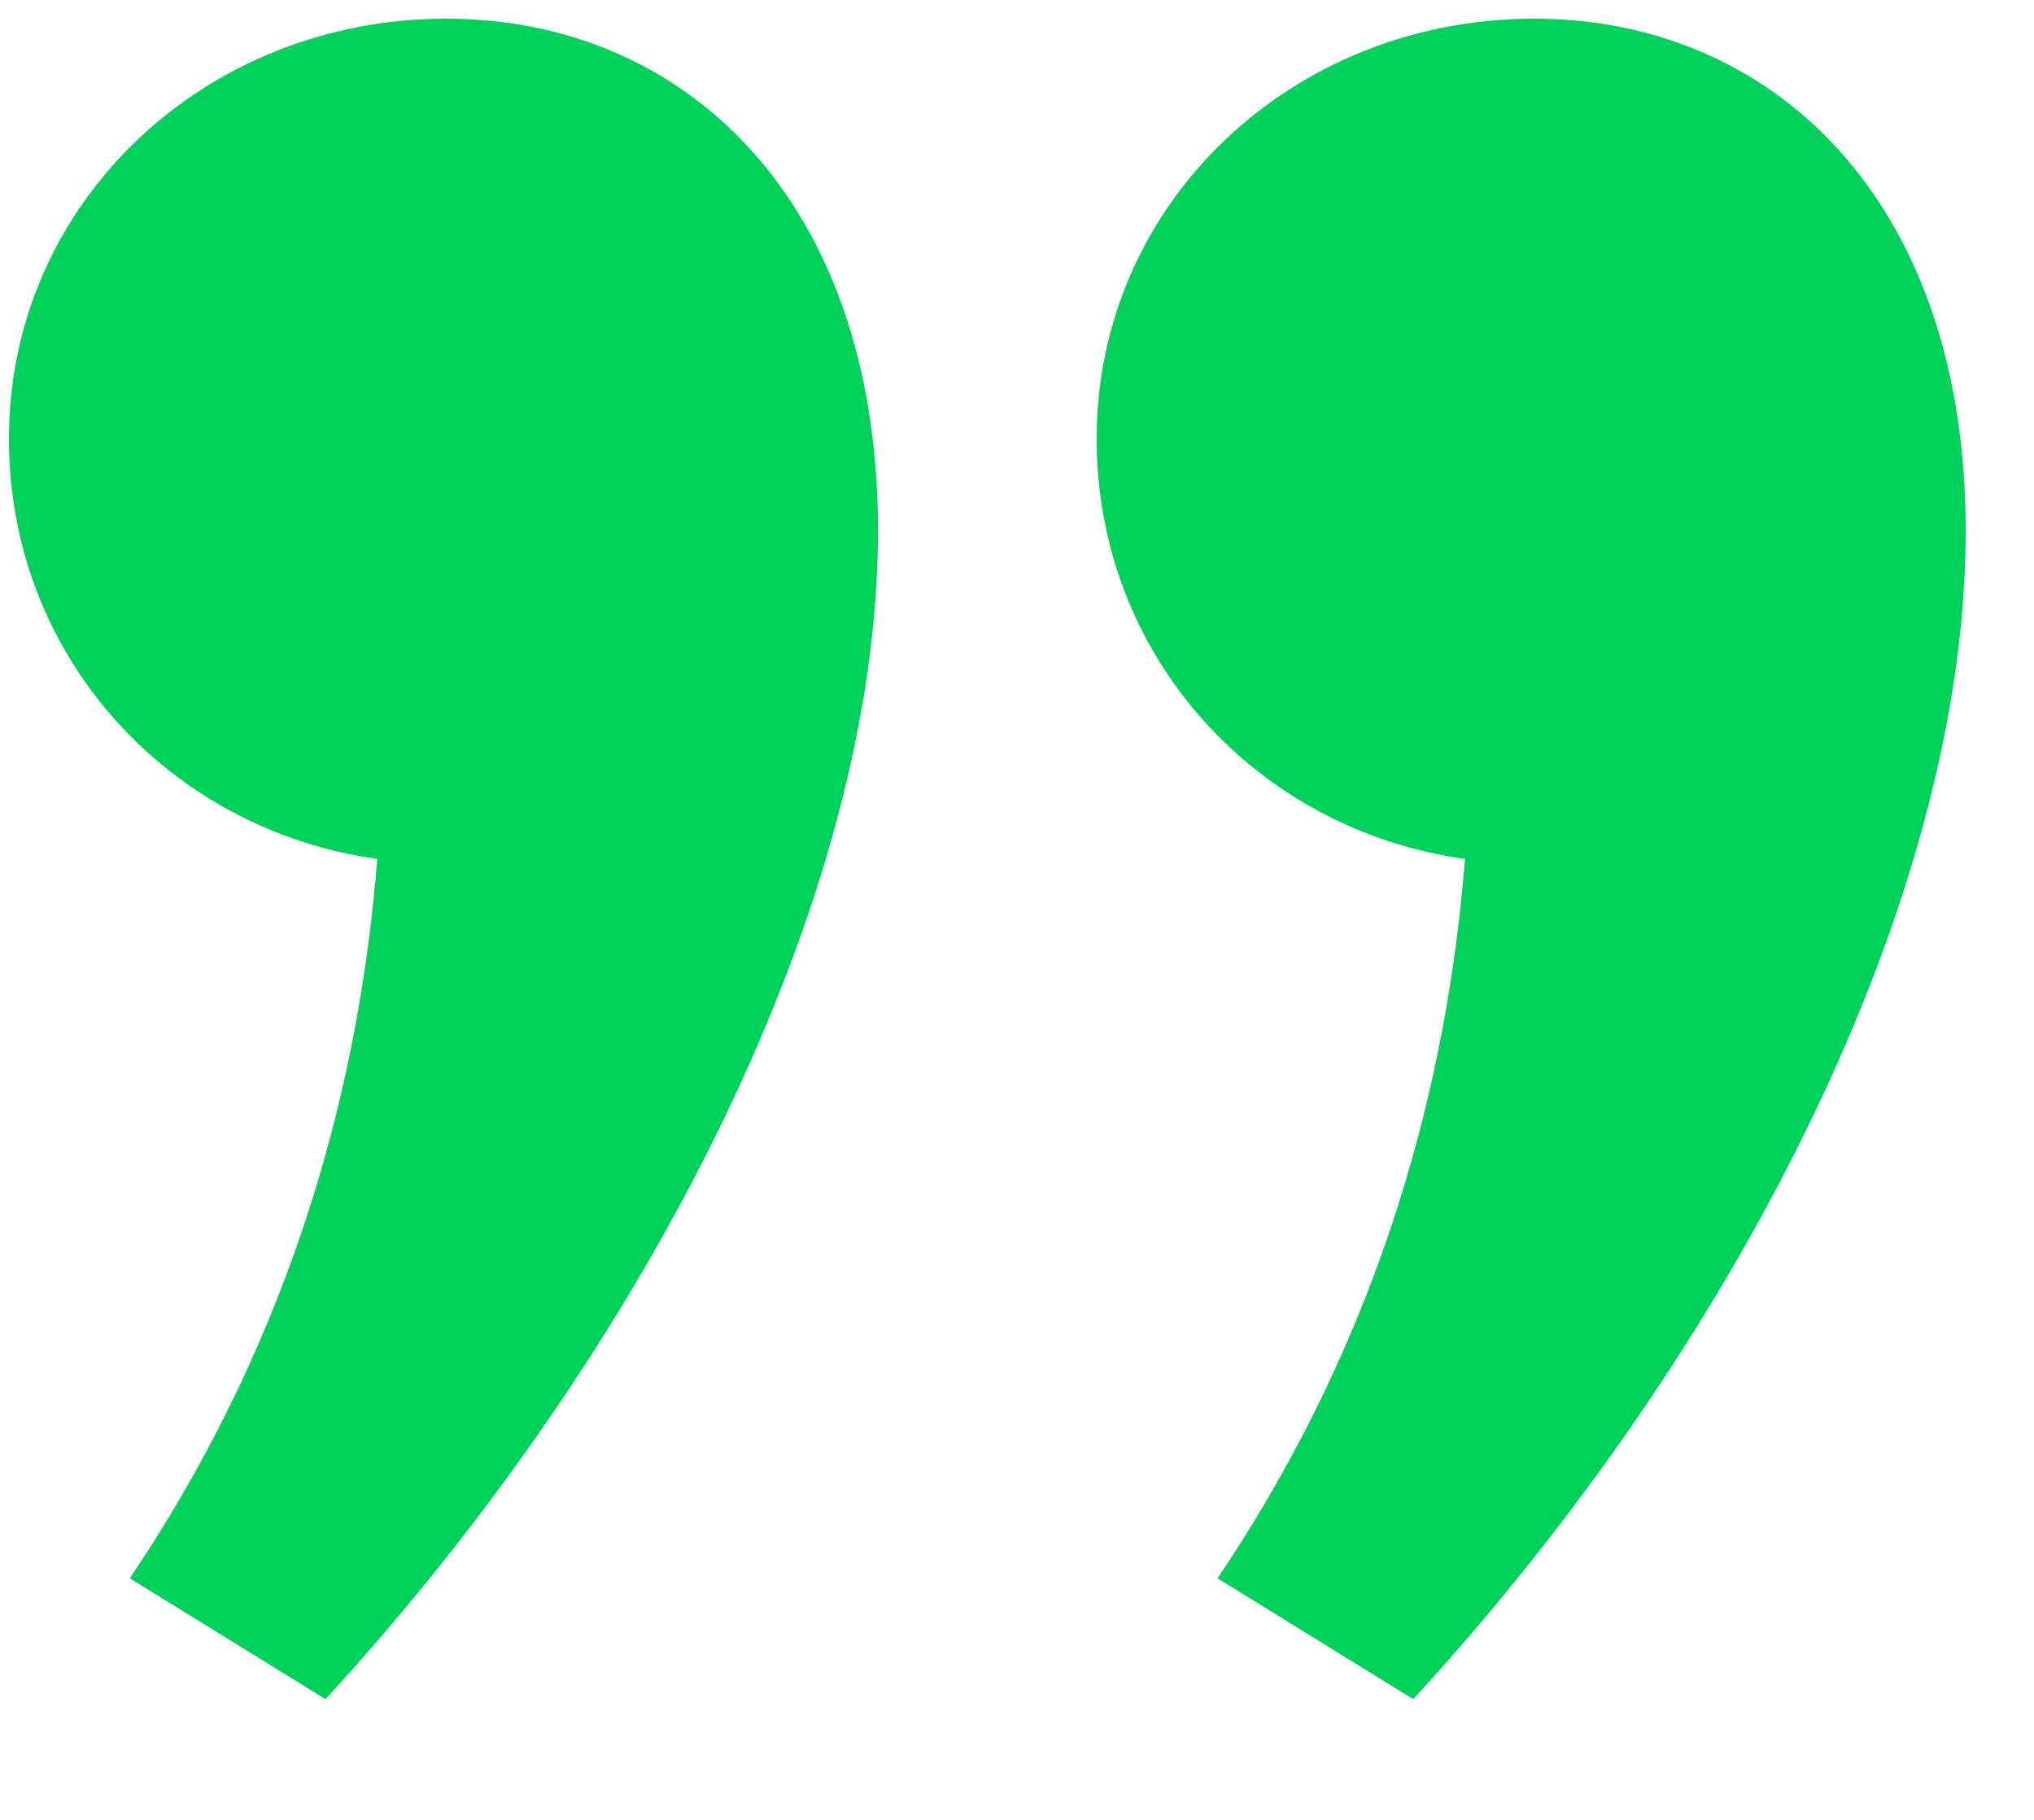
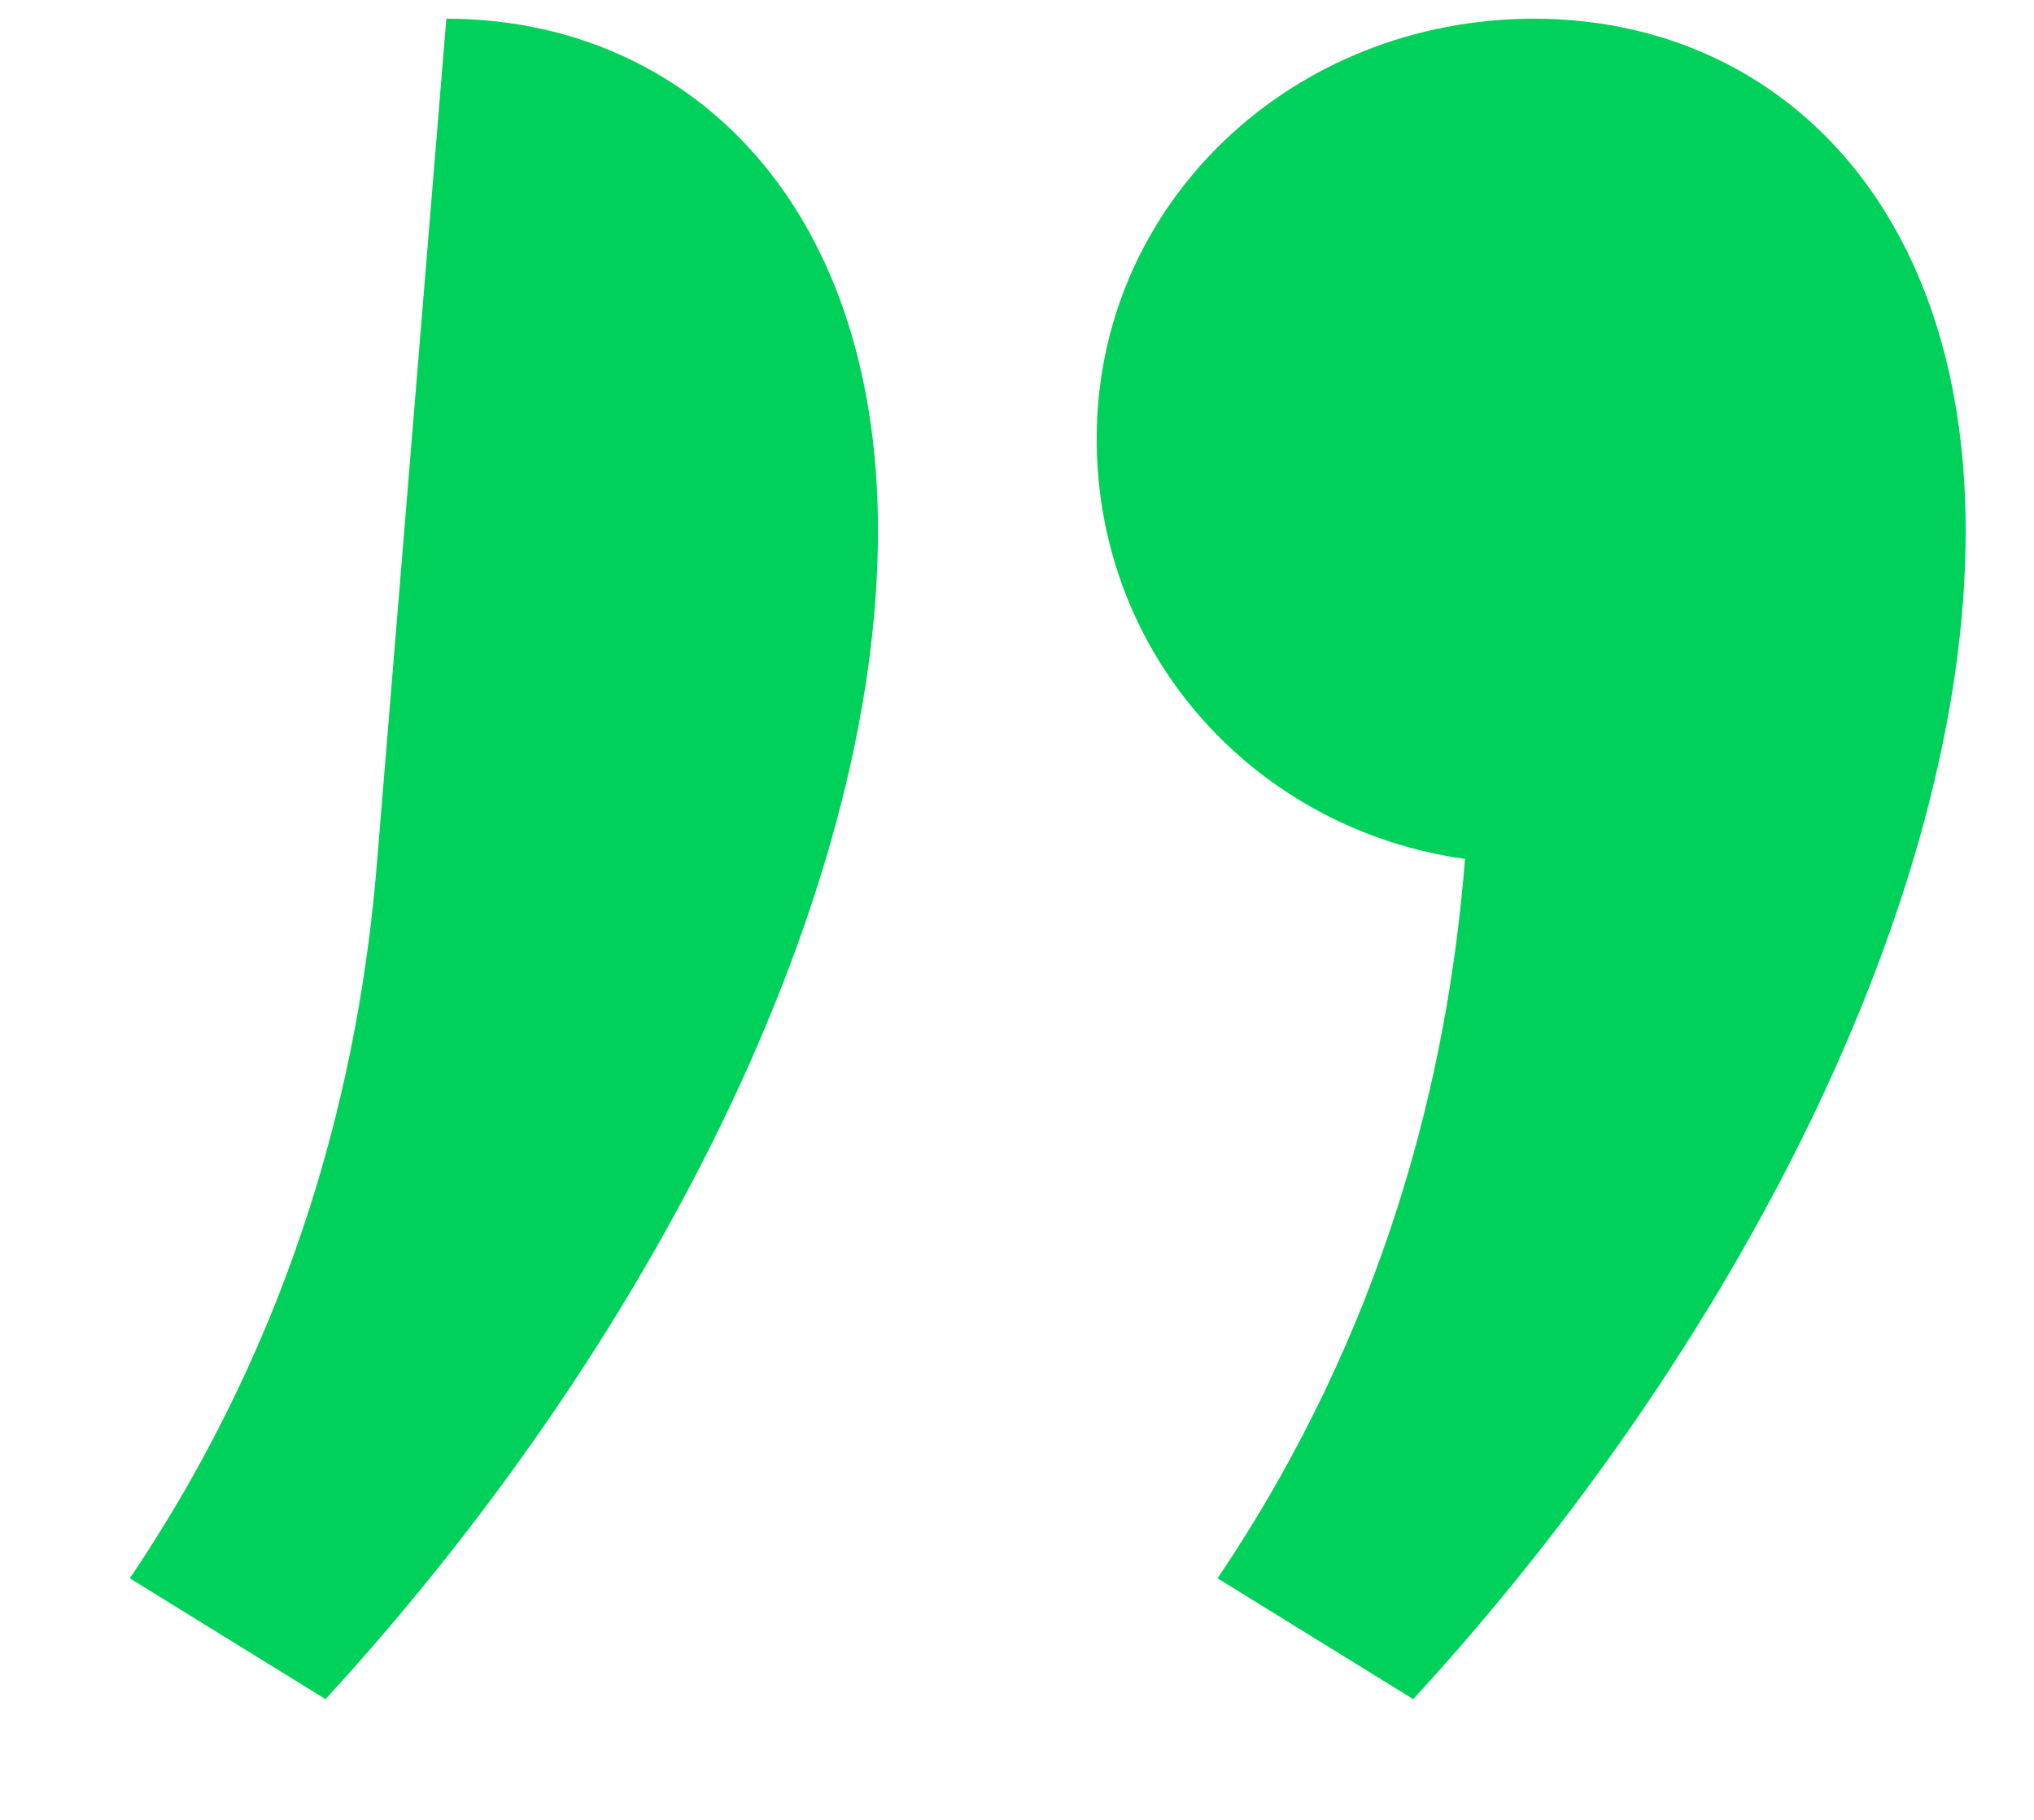
<svg xmlns="http://www.w3.org/2000/svg" width="57" height="51">
-   <path fill="#00D15A" d="M12.508.524c6.613 0 12.096 5 12.096 14.353 0 10.322-6.45 22.902-15.482 32.74L3.638 44.23c4.677-6.935 6.451-14.031 6.935-20.16C4.767 23.264.251 18.426.251 12.297.251 5.684 5.735.524 12.508.524zm30.482 0c6.613 0 12.096 5 12.096 14.353 0 10.322-6.45 22.902-15.482 32.74L34.12 44.23c4.677-6.935 6.451-14.031 6.935-20.16-5.806-.806-10.322-5.644-10.322-11.773C30.733 5.684 36.217.524 42.99.524z" />
+   <path fill="#00D15A" d="M12.508.524c6.613 0 12.096 5 12.096 14.353 0 10.322-6.45 22.902-15.482 32.74L3.638 44.23c4.677-6.935 6.451-14.031 6.935-20.16zm30.482 0c6.613 0 12.096 5 12.096 14.353 0 10.322-6.45 22.902-15.482 32.74L34.12 44.23c4.677-6.935 6.451-14.031 6.935-20.16-5.806-.806-10.322-5.644-10.322-11.773C30.733 5.684 36.217.524 42.99.524z" />
</svg>